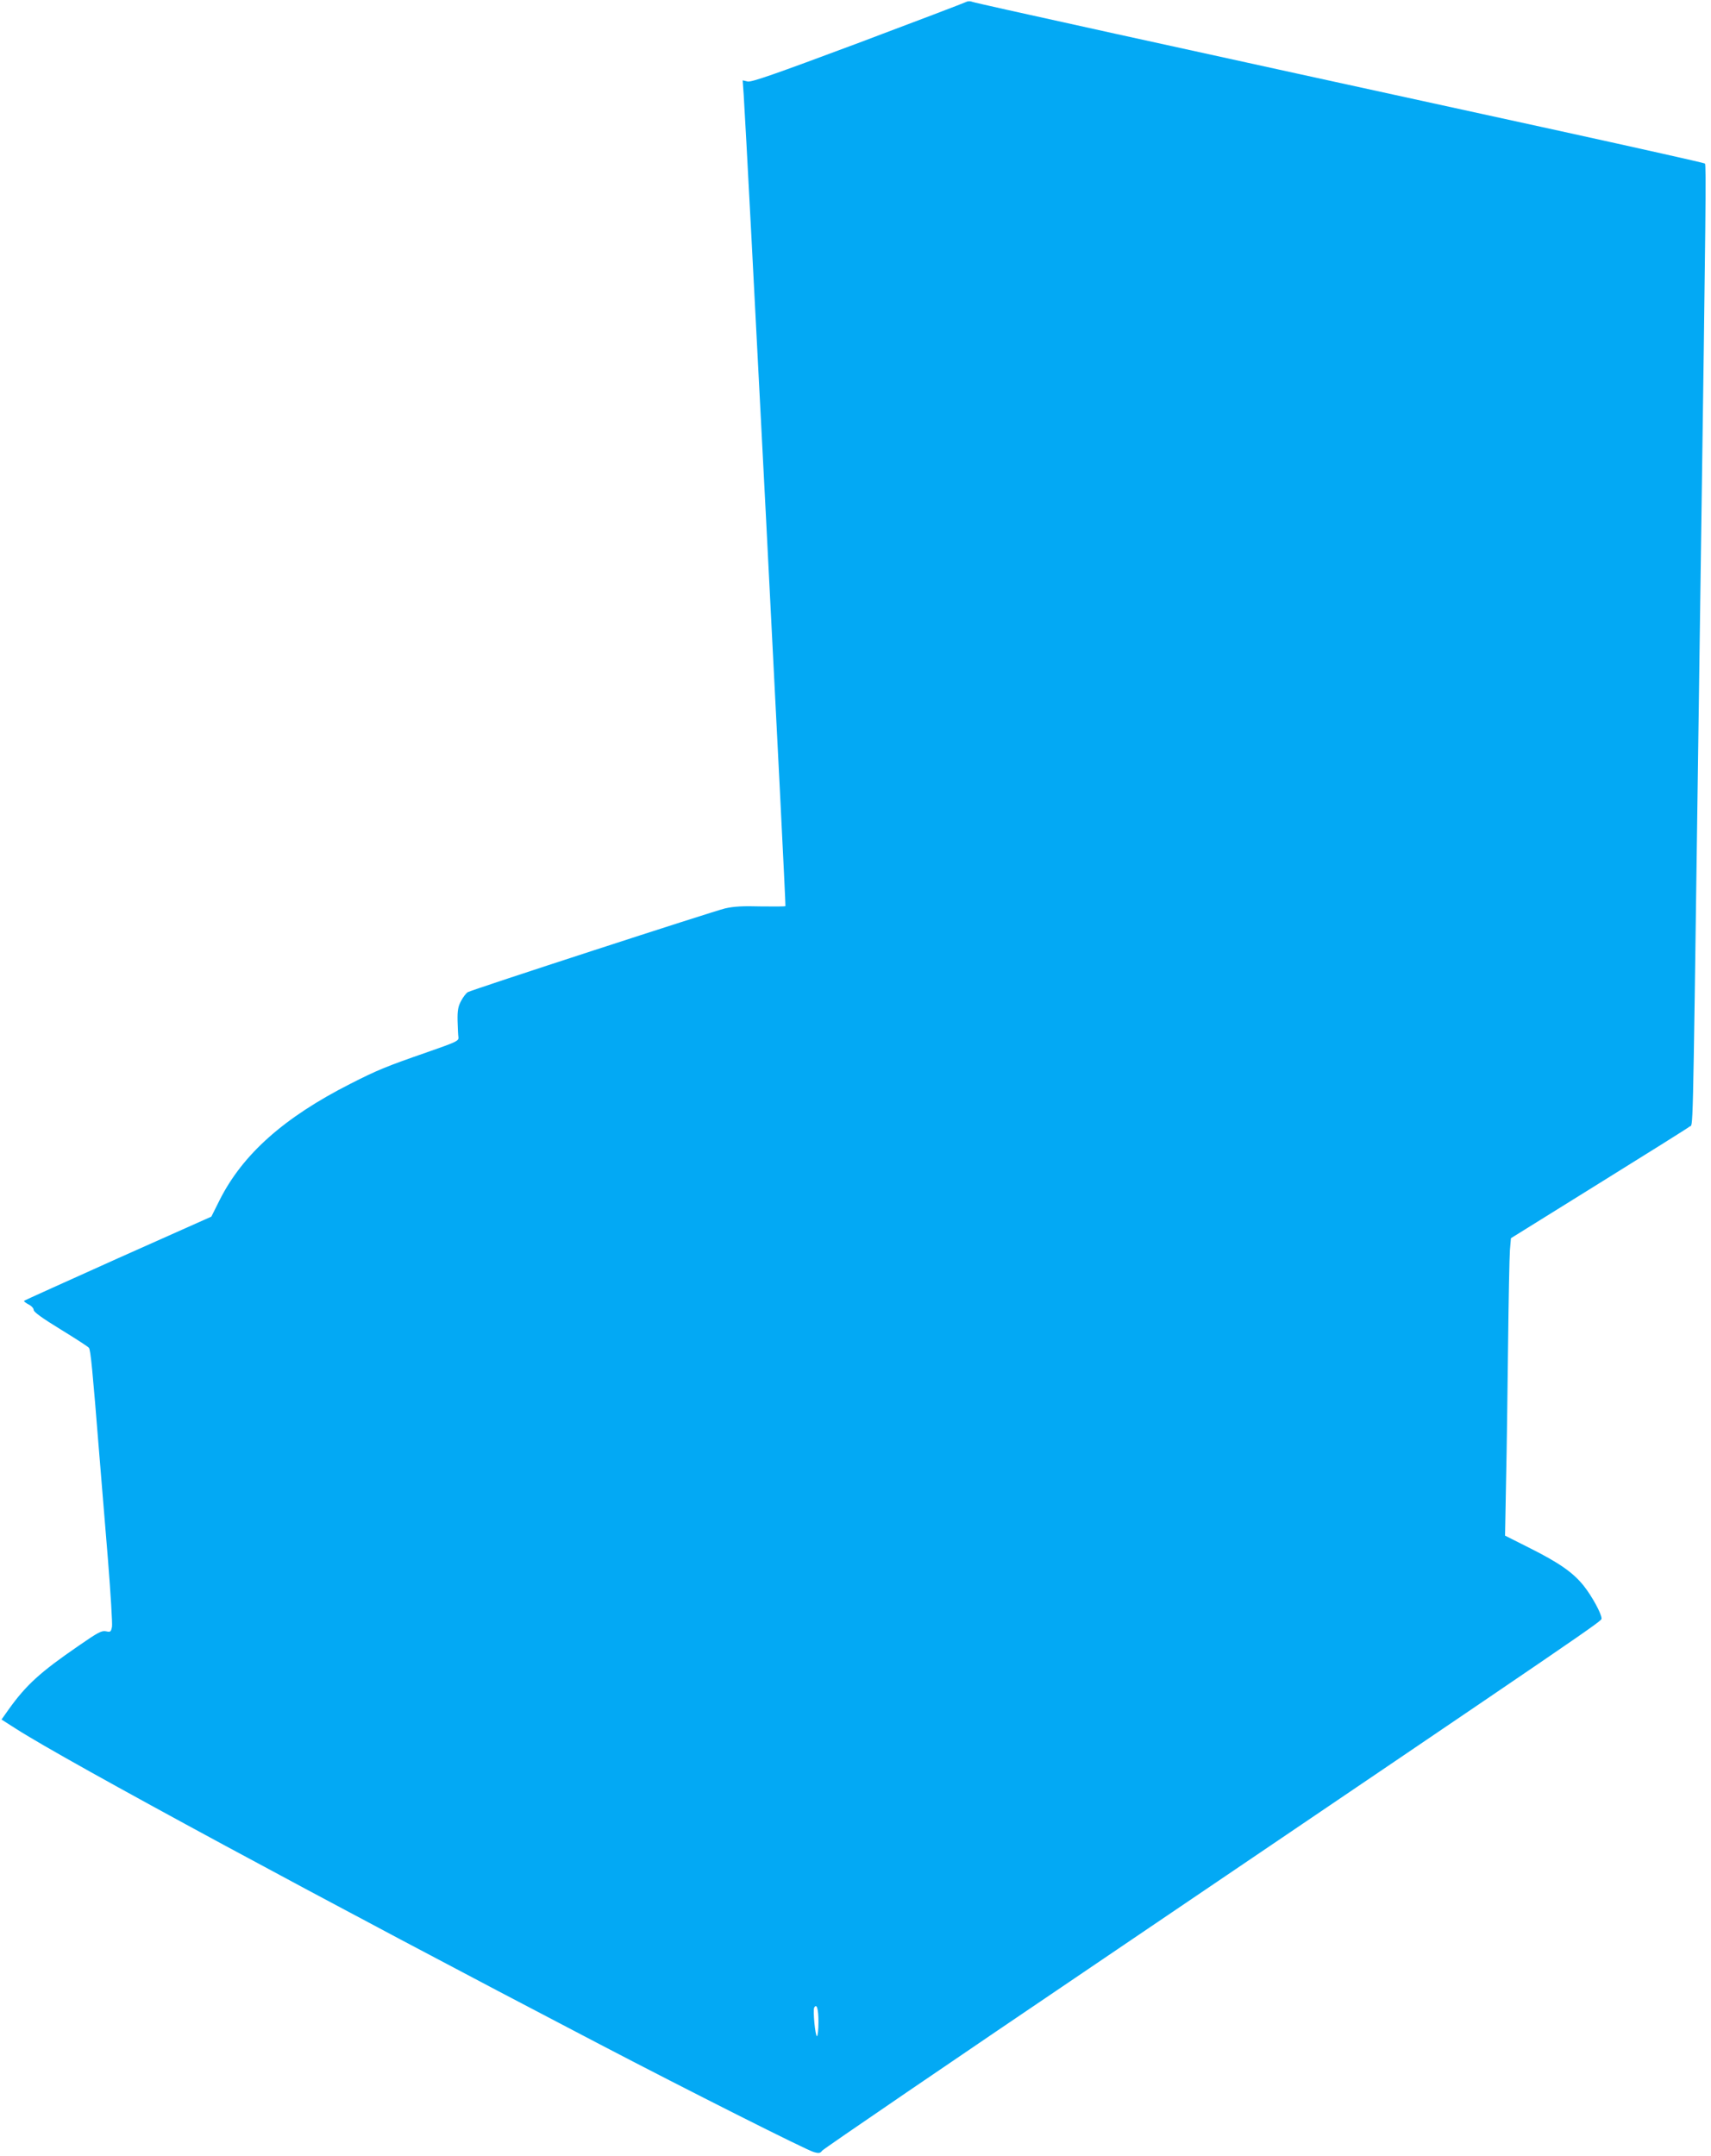
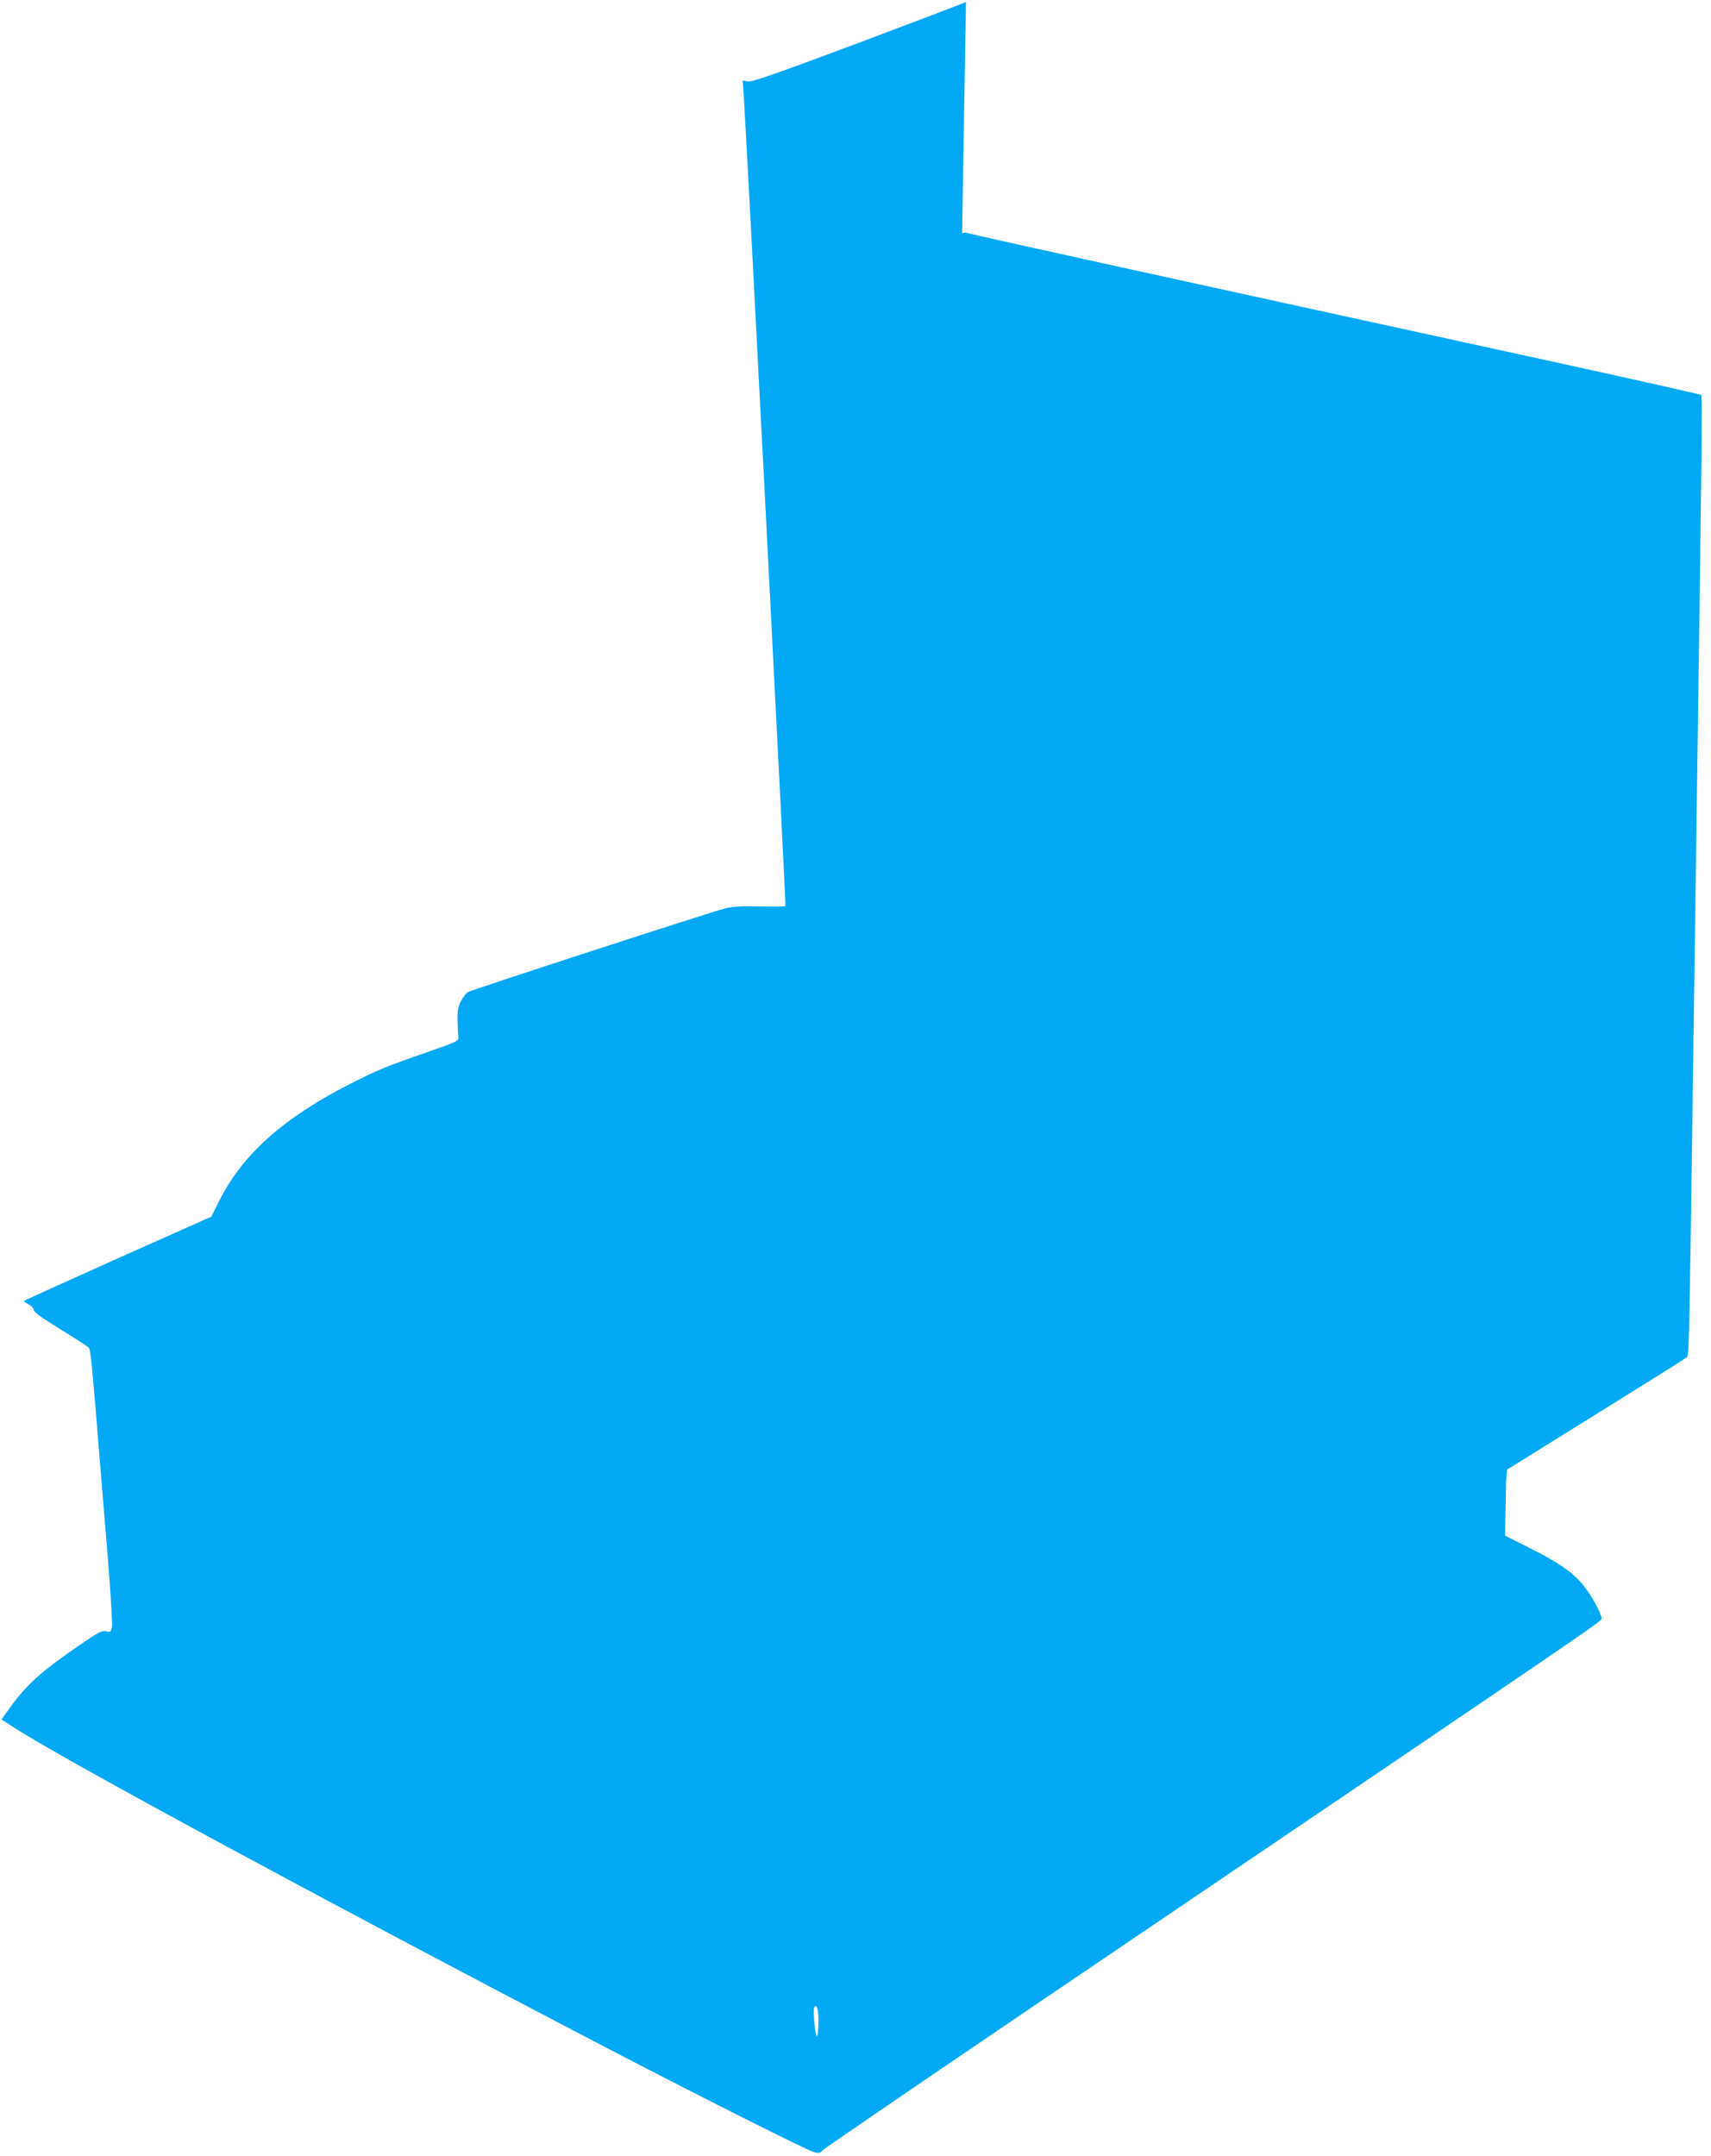
<svg xmlns="http://www.w3.org/2000/svg" version="1.0" width="1016pt" height="1280pt" viewBox="0 0 1016 1280" preserveAspectRatio="xMidYMid meet">
  <g transform="translate(0,1280) scale(0.1,-0.1)" fill="#03a9f4" stroke="none">
-     <path d="M5736 12788 c-9 -5 -298 -115 -641 -244 -498 -186 -630 -232 -655 -228 l-30 7 6 -84 c18 -263 252 -4814 248 -4819 -3 -3 -69 -3 -147 -2 -106 3 -160 0 -212 -12 -71 -17 -1495 -480 -1527 -497 -10 -6 -28 -29 -40 -52 -18 -34 -22 -56 -21 -117 1 -41 3 -86 5 -98 3 -23 -9 -28 -192 -92 -236 -82 -288 -103 -451 -186 -392 -199 -637 -417 -774 -688 l-50 -100 -554 -247 c-304 -137 -556 -250 -558 -253 -3 -2 9 -12 26 -21 17 -8 31 -23 31 -33 0 -12 51 -49 159 -115 88 -54 164 -103 169 -110 10 -12 21 -124 62 -637 12 -140 34 -419 51 -620 16 -201 27 -380 24 -399 -6 -31 -9 -33 -36 -27 -26 5 -48 -7 -162 -86 -230 -158 -312 -233 -417 -380 l-41 -58 83 -53 c298 -192 1853 -1032 3463 -1872 538 -281 1235 -632 1277 -643 31 -9 39 -7 50 8 7 10 769 530 1693 1155 2956 2002 2935 1988 2935 2005 0 28 -56 131 -105 193 -63 79 -144 136 -319 224 l-149 75 6 321 c4 177 9 543 12 812 3 270 8 522 11 562 l6 71 521 324 c286 178 530 330 540 339 21 17 18 -138 47 1964 6 418 15 1062 20 1430 29 2033 32 2317 24 2324 -5 4 -394 91 -864 194 -2393 522 -3467 758 -3486 766 -12 5 -27 5 -38 -1z m-876 -11994 c0 -46 -4 -84 -9 -84 -10 0 -25 155 -16 170 15 25 25 -8 25 -86z" />
+     <path d="M5736 12788 c-9 -5 -298 -115 -641 -244 -498 -186 -630 -232 -655 -228 l-30 7 6 -84 c18 -263 252 -4814 248 -4819 -3 -3 -69 -3 -147 -2 -106 3 -160 0 -212 -12 -71 -17 -1495 -480 -1527 -497 -10 -6 -28 -29 -40 -52 -18 -34 -22 -56 -21 -117 1 -41 3 -86 5 -98 3 -23 -9 -28 -192 -92 -236 -82 -288 -103 -451 -186 -392 -199 -637 -417 -774 -688 l-50 -100 -554 -247 c-304 -137 -556 -250 -558 -253 -3 -2 9 -12 26 -21 17 -8 31 -23 31 -33 0 -12 51 -49 159 -115 88 -54 164 -103 169 -110 10 -12 21 -124 62 -637 12 -140 34 -419 51 -620 16 -201 27 -380 24 -399 -6 -31 -9 -33 -36 -27 -26 5 -48 -7 -162 -86 -230 -158 -312 -233 -417 -380 l-41 -58 83 -53 c298 -192 1853 -1032 3463 -1872 538 -281 1235 -632 1277 -643 31 -9 39 -7 50 8 7 10 769 530 1693 1155 2956 2002 2935 1988 2935 2005 0 28 -56 131 -105 193 -63 79 -144 136 -319 224 l-149 75 6 321 l6 71 521 324 c286 178 530 330 540 339 21 17 18 -138 47 1964 6 418 15 1062 20 1430 29 2033 32 2317 24 2324 -5 4 -394 91 -864 194 -2393 522 -3467 758 -3486 766 -12 5 -27 5 -38 -1z m-876 -11994 c0 -46 -4 -84 -9 -84 -10 0 -25 155 -16 170 15 25 25 -8 25 -86z" />
  </g>
</svg>